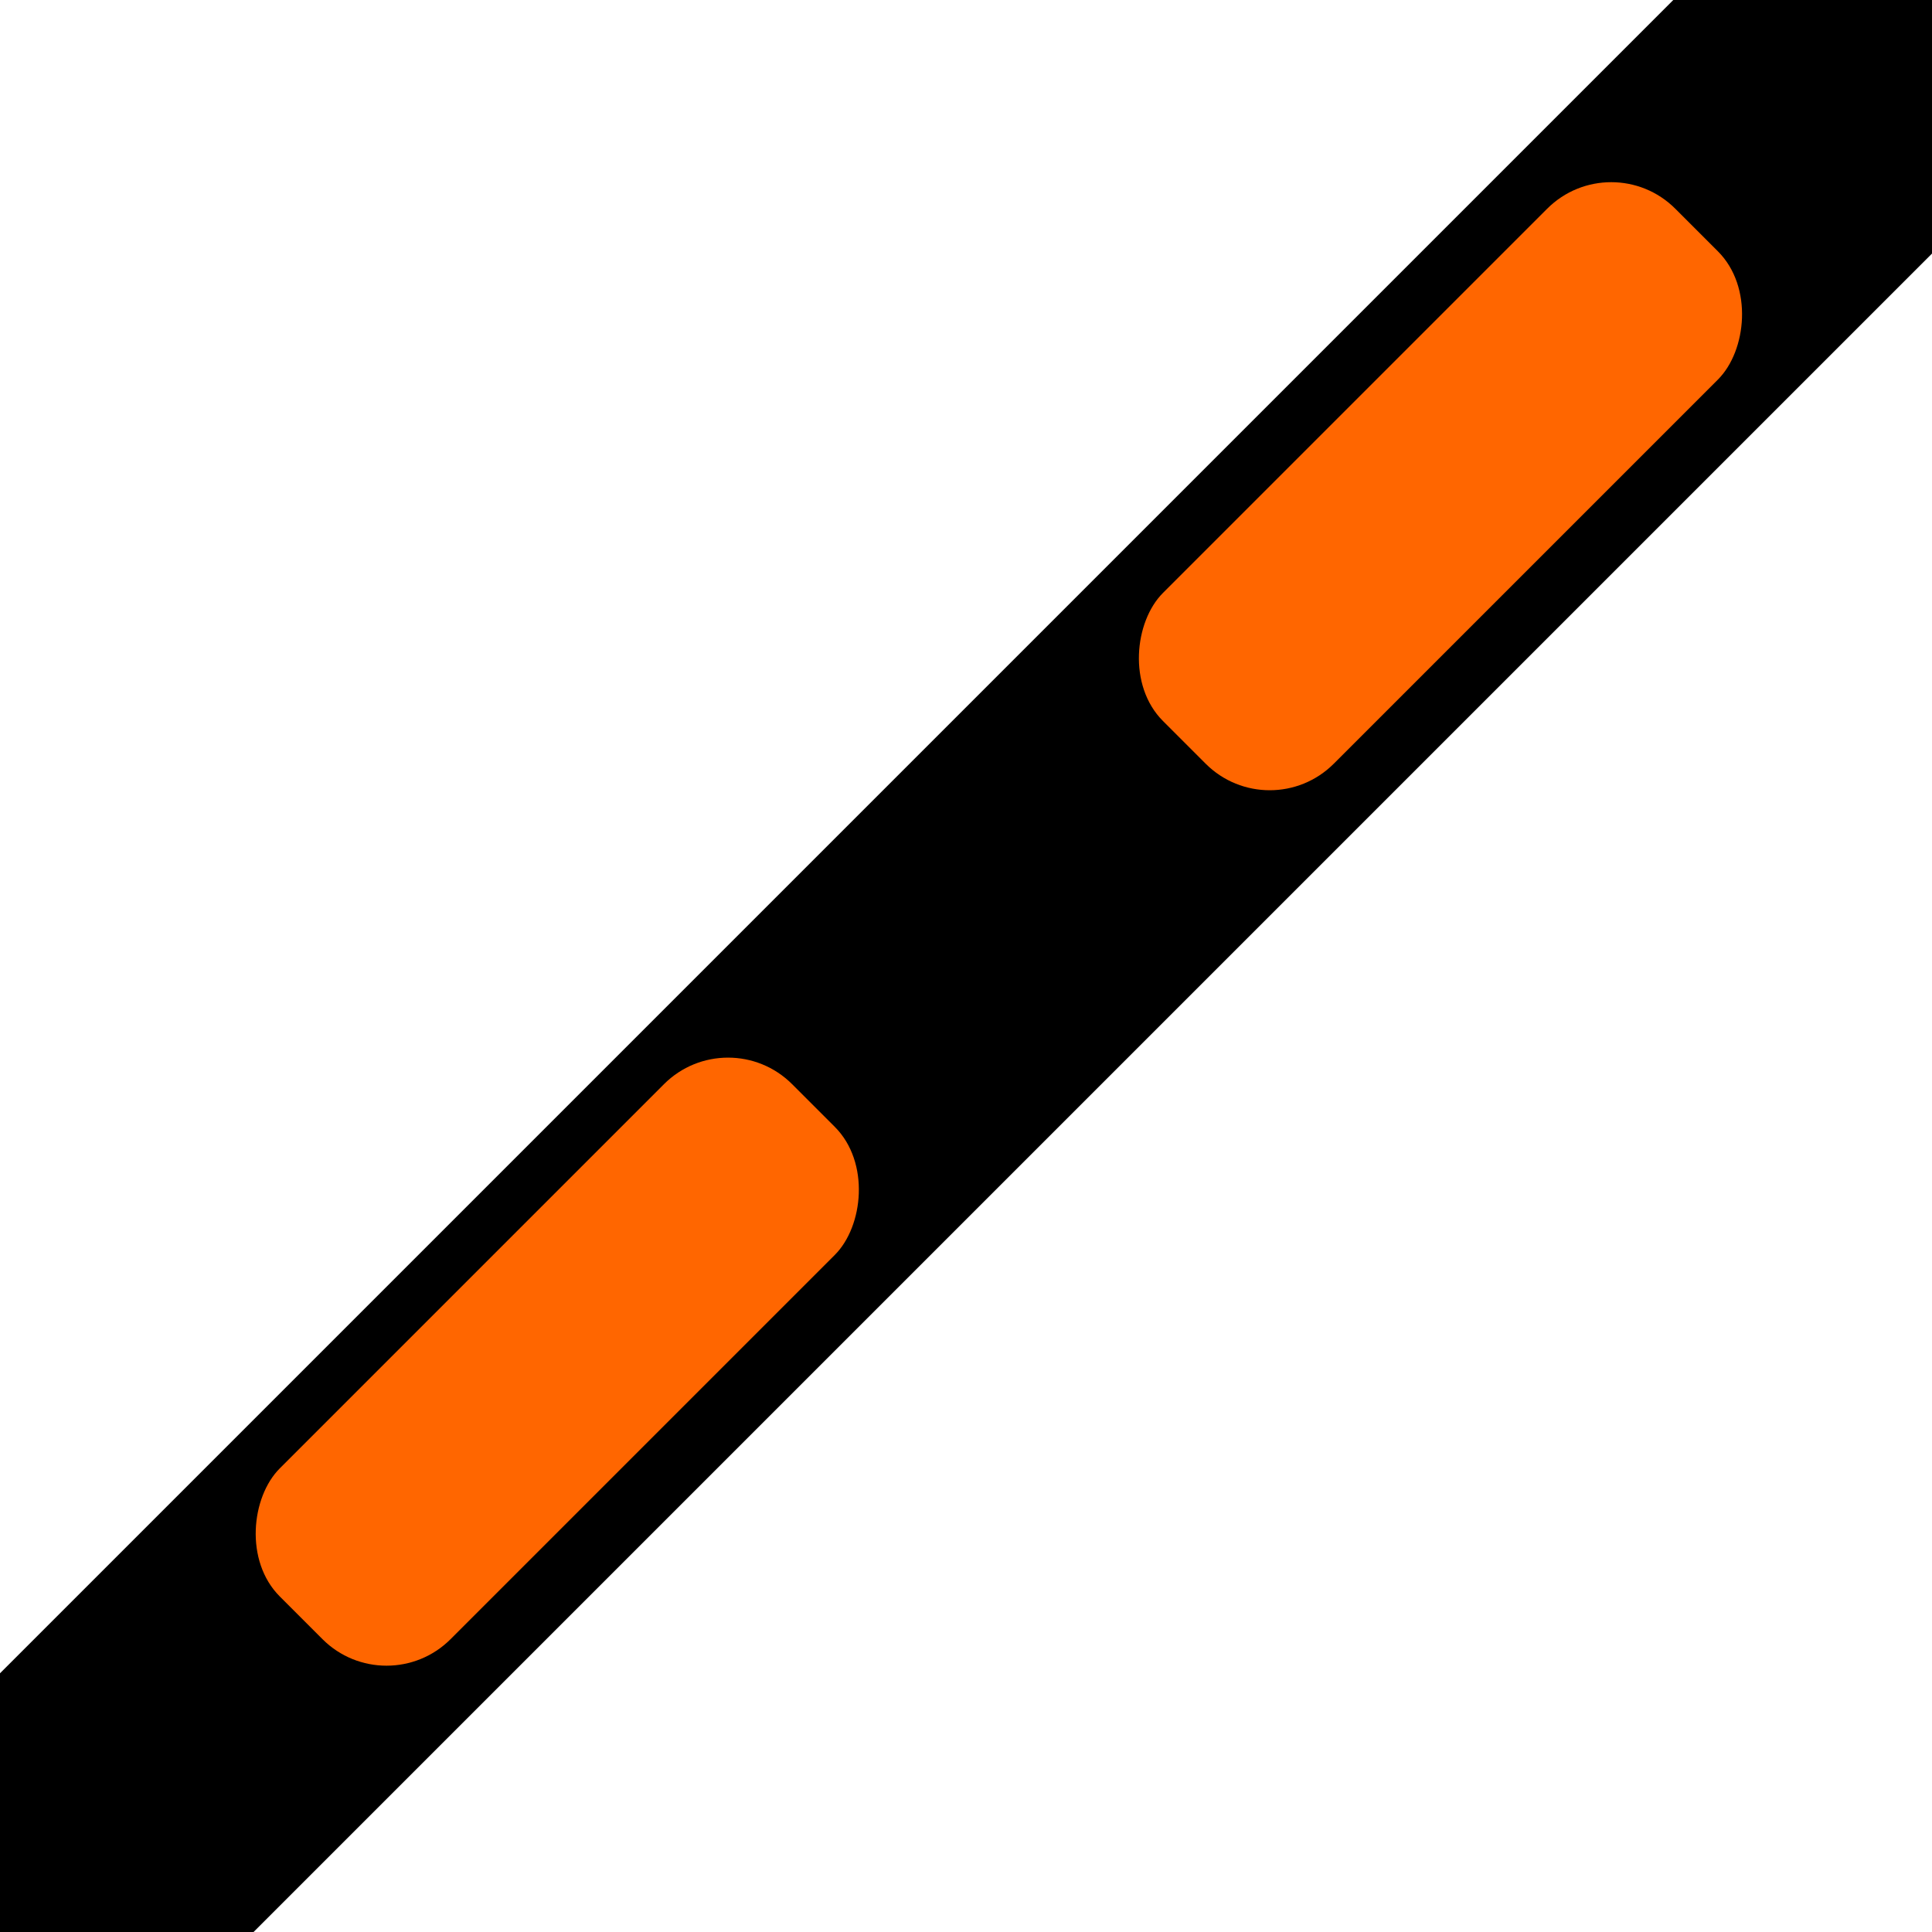
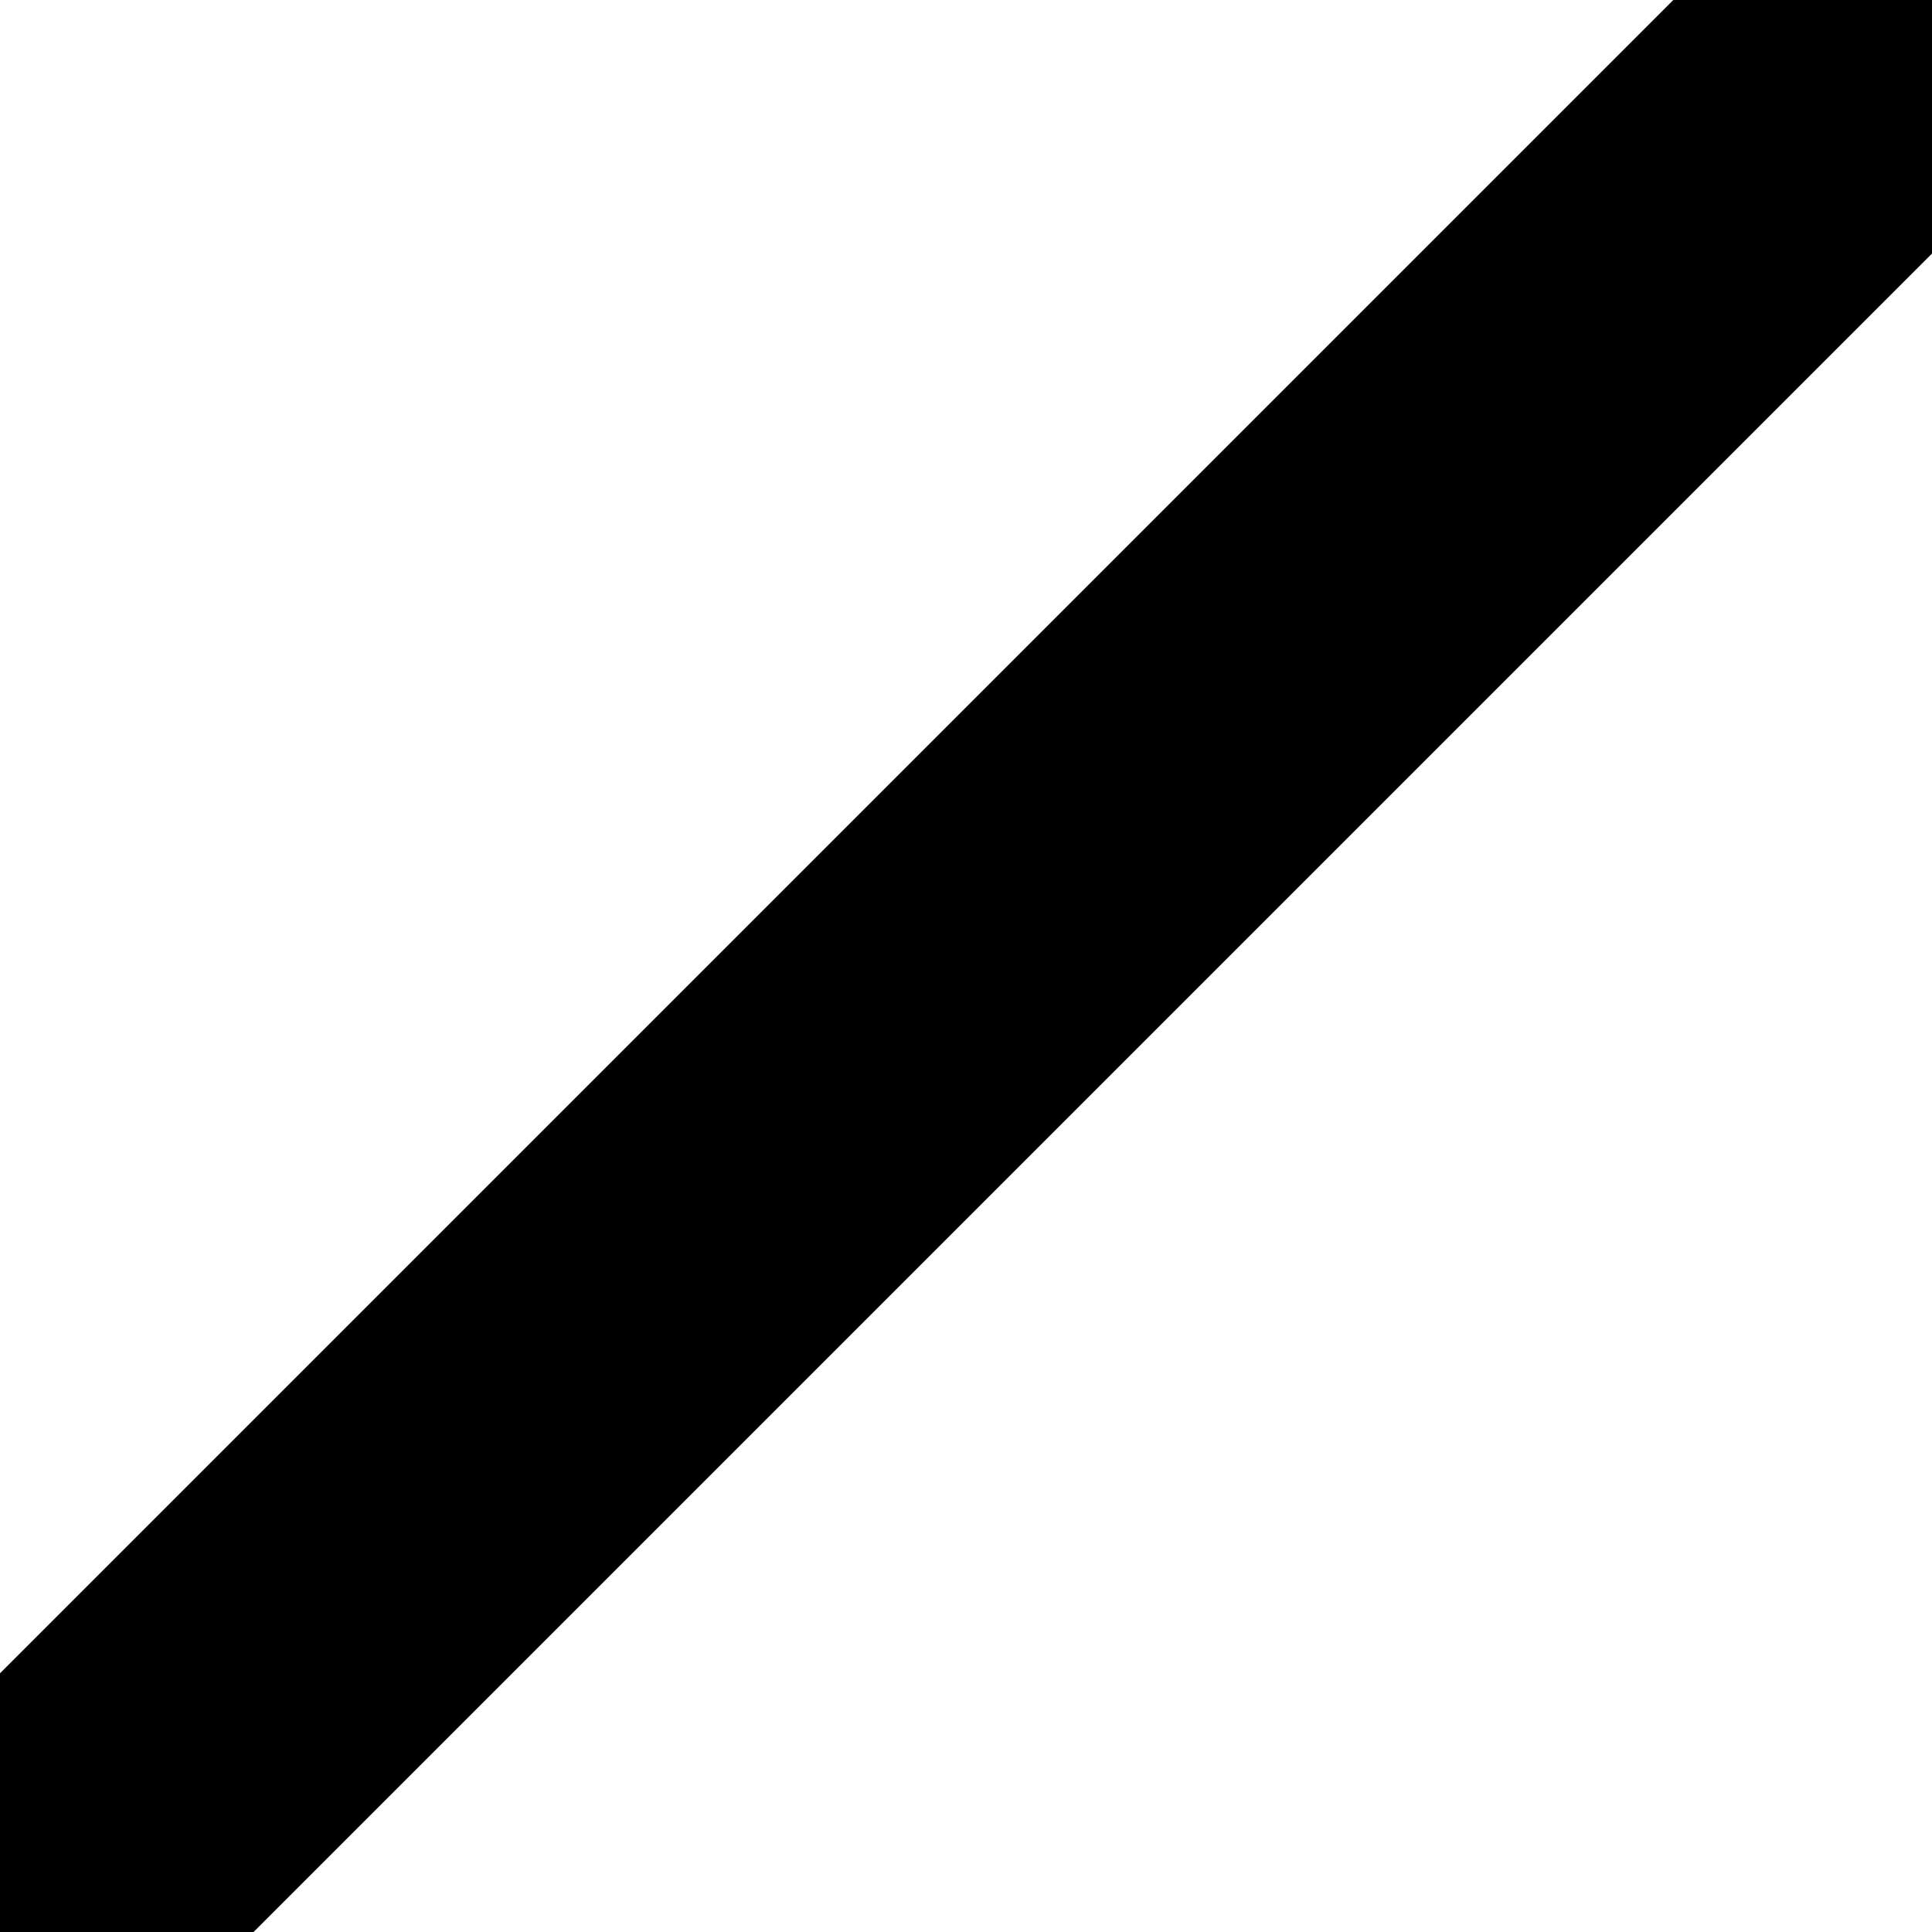
<svg xmlns="http://www.w3.org/2000/svg" xmlns:ns1="http://www.inkscape.org/namespaces/inkscape" xmlns:ns2="http://sodipodi.sourceforge.net/DTD/sodipodi-0.dtd" ns1:export-ydpi="96" ns1:export-xdpi="96" ns1:export-filename="/Applications/JMRI/resources/Domino Panel/Straight/straight_empty_45.png" width="64" height="64" viewBox="0 0 16.933 16.933" version="1.1" id="svg8" ns1:version="1.0rc1 (09960d6, 2020-04-09)" ns2:docname="straight_occupied_45.svg">
  <defs id="defs2" />
  <ns2:namedview id="base" pagecolor="#ffffff" bordercolor="#666666" borderopacity="1.0" ns1:pageopacity="0.0" ns1:pageshadow="2" ns1:zoom="11.484375" ns1:cx="26.470748" ns1:cy="26.753611" ns1:document-units="px" ns1:current-layer="layer1" ns1:document-rotation="0" showgrid="false" units="px" fit-margin-top="0" fit-margin-left="0" fit-margin-right="0" fit-margin-bottom="0" ns1:window-width="1252" ns1:window-height="943" ns1:window-x="0" ns1:window-y="23" ns1:window-maximized="0" ns1:snap-grids="true" />
  <g ns1:label="Layer 1" ns1:groupmode="layer" id="layer1">
    <rect style="fill:#000000;fill-rule:evenodd;stroke-width:0.198" id="rect28" width="3.175" height="33.867" x="10.37" y="-16.95" transform="rotate(45)" />
-     <rect transform="rotate(-135)" rx="0.794" y="2.739" x="-12.999" height="6.35" width="2.117" id="rect1016-9-0-8" style="fill:#ff6600;stroke-width:0.265" />
-     <rect style="fill:#ff6600;stroke-width:0.265" id="rect1016-9-0-8-8" width="2.117" height="6.35" x="-12.951" y="-8.16" rx="0.794" transform="rotate(-135)" />
  </g>
</svg>